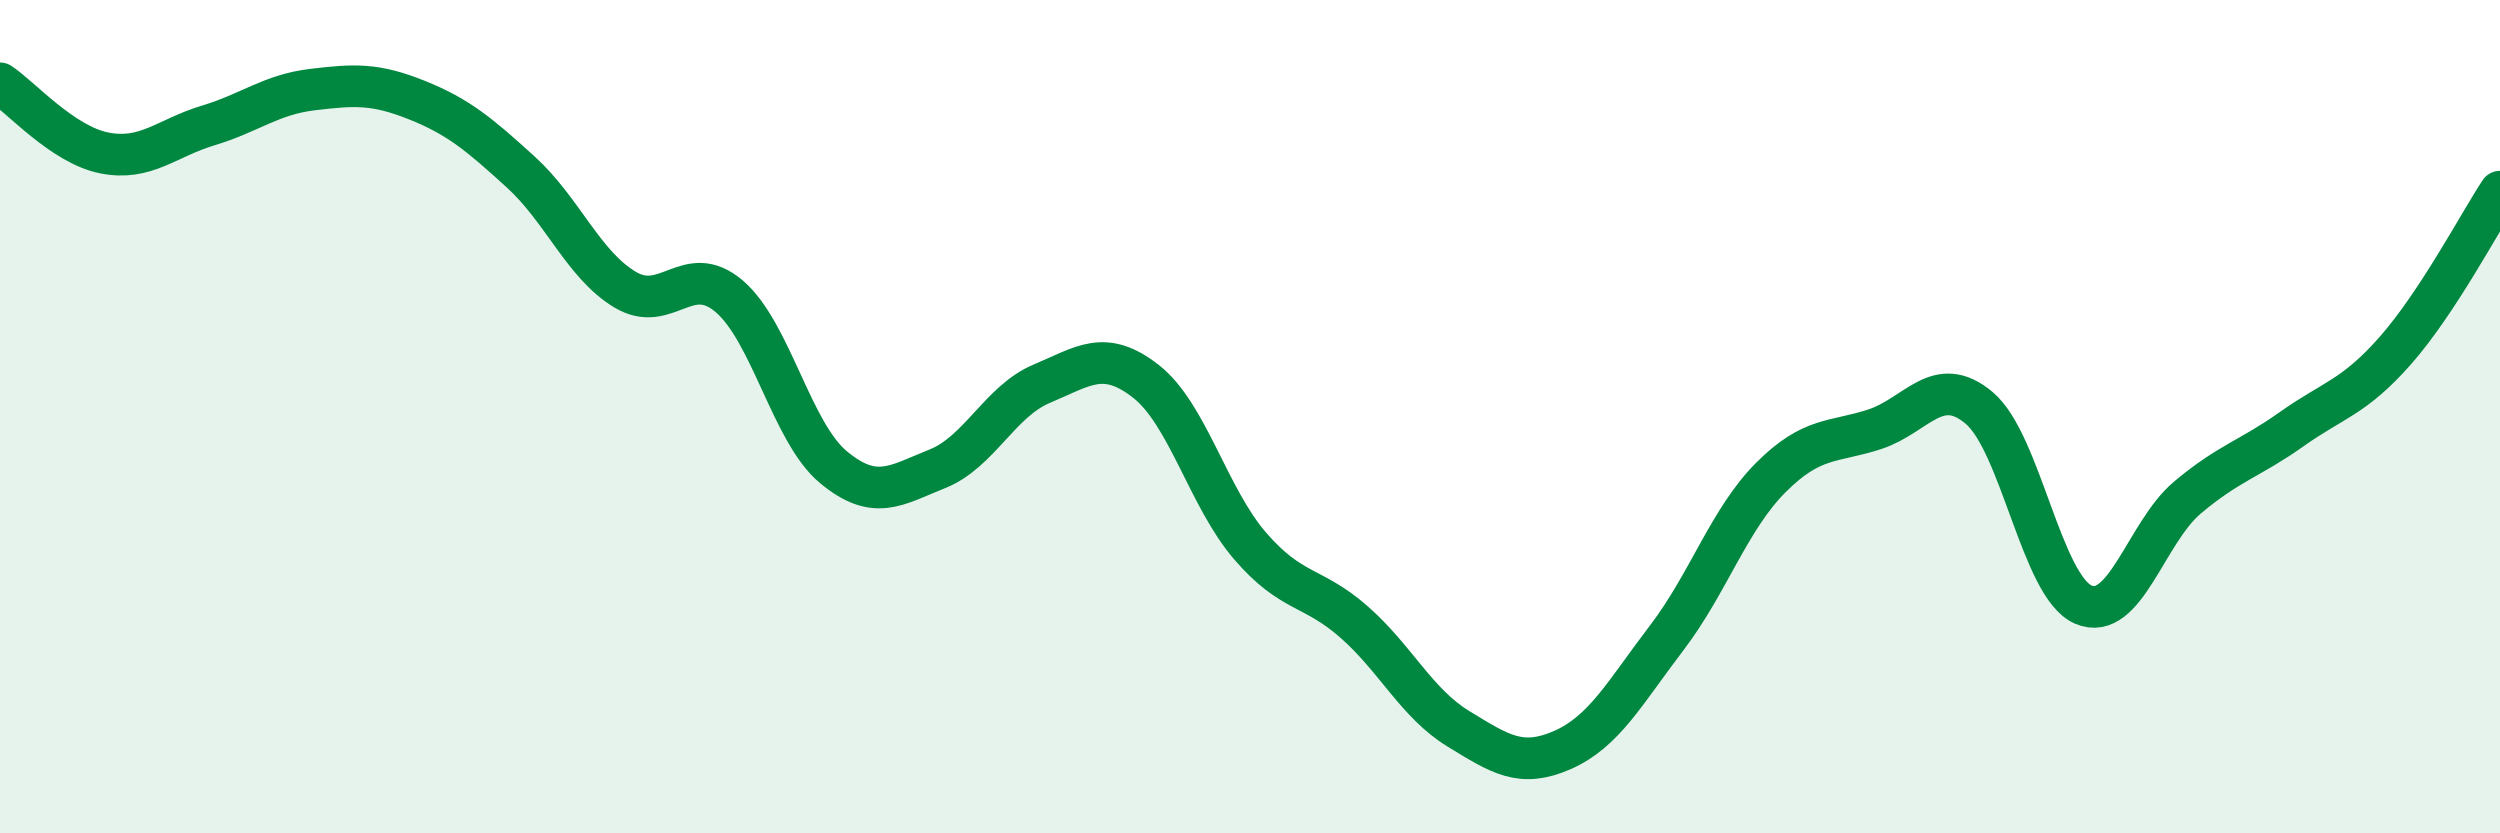
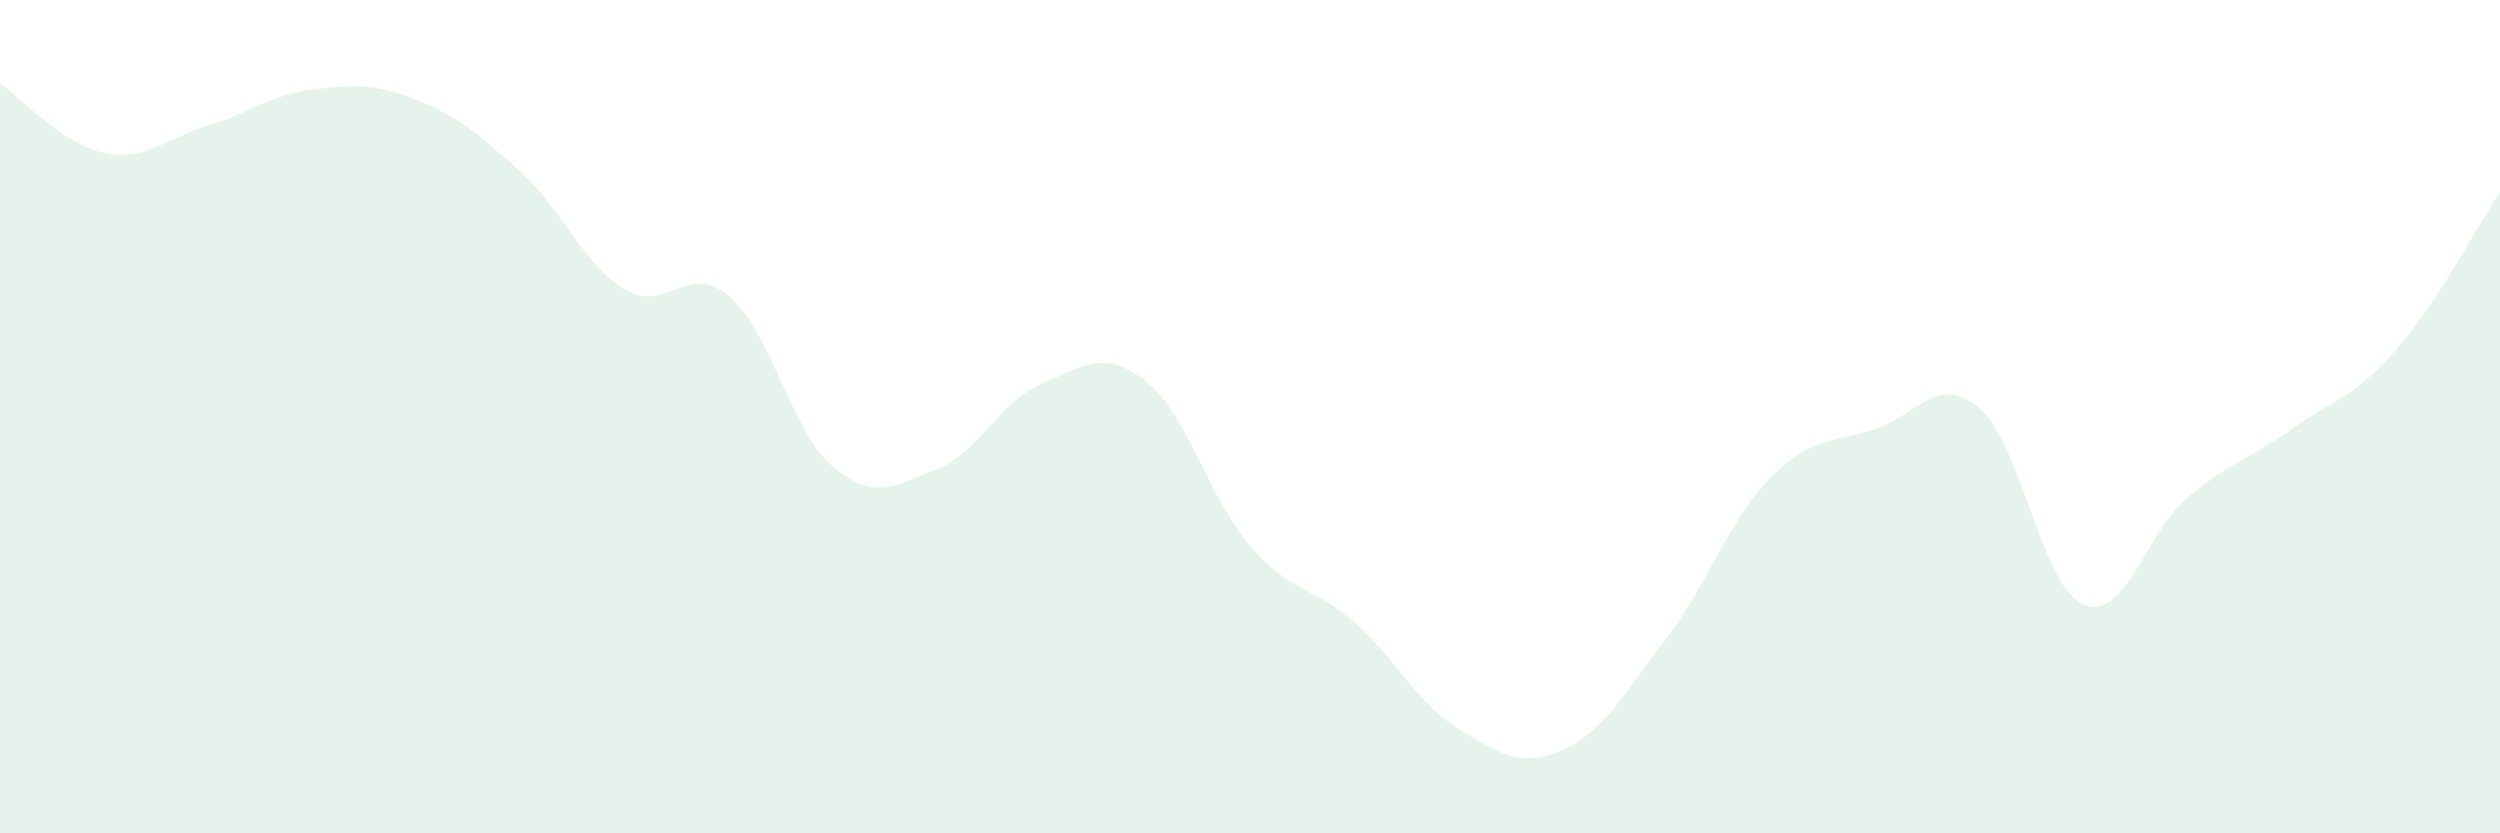
<svg xmlns="http://www.w3.org/2000/svg" width="60" height="20" viewBox="0 0 60 20">
  <path d="M 0,2 C 0.5,2.33 1.5,3.47 2.5,3.67 C 3.5,3.87 4,3.31 5,3.01 C 6,2.71 6.5,2.27 7.5,2.15 C 8.5,2.03 9,2 10,2.4 C 11,2.8 11.5,3.22 12.5,4.13 C 13.5,5.04 14,6.35 15,6.95 C 16,7.55 16.5,6.26 17.5,7.11 C 18.5,7.96 19,10.38 20,11.21 C 21,12.04 21.5,11.65 22.5,11.25 C 23.5,10.85 24,9.63 25,9.21 C 26,8.79 26.5,8.37 27.5,9.15 C 28.5,9.93 29,11.94 30,13.1 C 31,14.26 31.5,14.05 32.5,14.93 C 33.5,15.81 34,16.88 35,17.49 C 36,18.1 36.5,18.44 37.5,18 C 38.5,17.56 39,16.62 40,15.31 C 41,14 41.5,12.46 42.5,11.46 C 43.5,10.46 44,10.63 45,10.3 C 46,9.97 46.5,8.95 47.5,9.79 C 48.5,10.63 49,14.08 50,14.51 C 51,14.94 51.5,12.78 52.5,11.94 C 53.5,11.1 54,11.01 55,10.3 C 56,9.59 56.5,9.54 57.5,8.4 C 58.5,7.26 59.5,5.36 60,4.6L60 20L0 20Z" fill="#008740" opacity="0.1" stroke-linecap="round" stroke-linejoin="round" />
-   <path d="M 0,2 C 0.5,2.33 1.5,3.47 2.5,3.67 C 3.5,3.87 4,3.31 5,3.01 C 6,2.71 6.5,2.27 7.5,2.15 C 8.5,2.03 9,2 10,2.4 C 11,2.8 11.5,3.22 12.5,4.13 C 13.5,5.04 14,6.35 15,6.95 C 16,7.55 16.5,6.26 17.5,7.11 C 18.5,7.96 19,10.38 20,11.21 C 21,12.04 21.5,11.65 22.5,11.25 C 23.5,10.85 24,9.63 25,9.21 C 26,8.79 26.5,8.37 27.5,9.15 C 28.5,9.93 29,11.94 30,13.1 C 31,14.26 31.5,14.05 32.5,14.93 C 33.5,15.81 34,16.88 35,17.49 C 36,18.1 36.5,18.44 37.5,18 C 38.5,17.56 39,16.62 40,15.31 C 41,14 41.5,12.46 42.5,11.46 C 43.5,10.46 44,10.63 45,10.3 C 46,9.97 46.5,8.95 47.5,9.79 C 48.5,10.63 49,14.08 50,14.51 C 51,14.94 51.5,12.78 52.5,11.94 C 53.5,11.1 54,11.01 55,10.3 C 56,9.59 56.5,9.54 57.5,8.4 C 58.5,7.26 59.5,5.36 60,4.6" stroke="#008740" stroke-width="1" fill="none" stroke-linecap="round" stroke-linejoin="round" />
</svg>